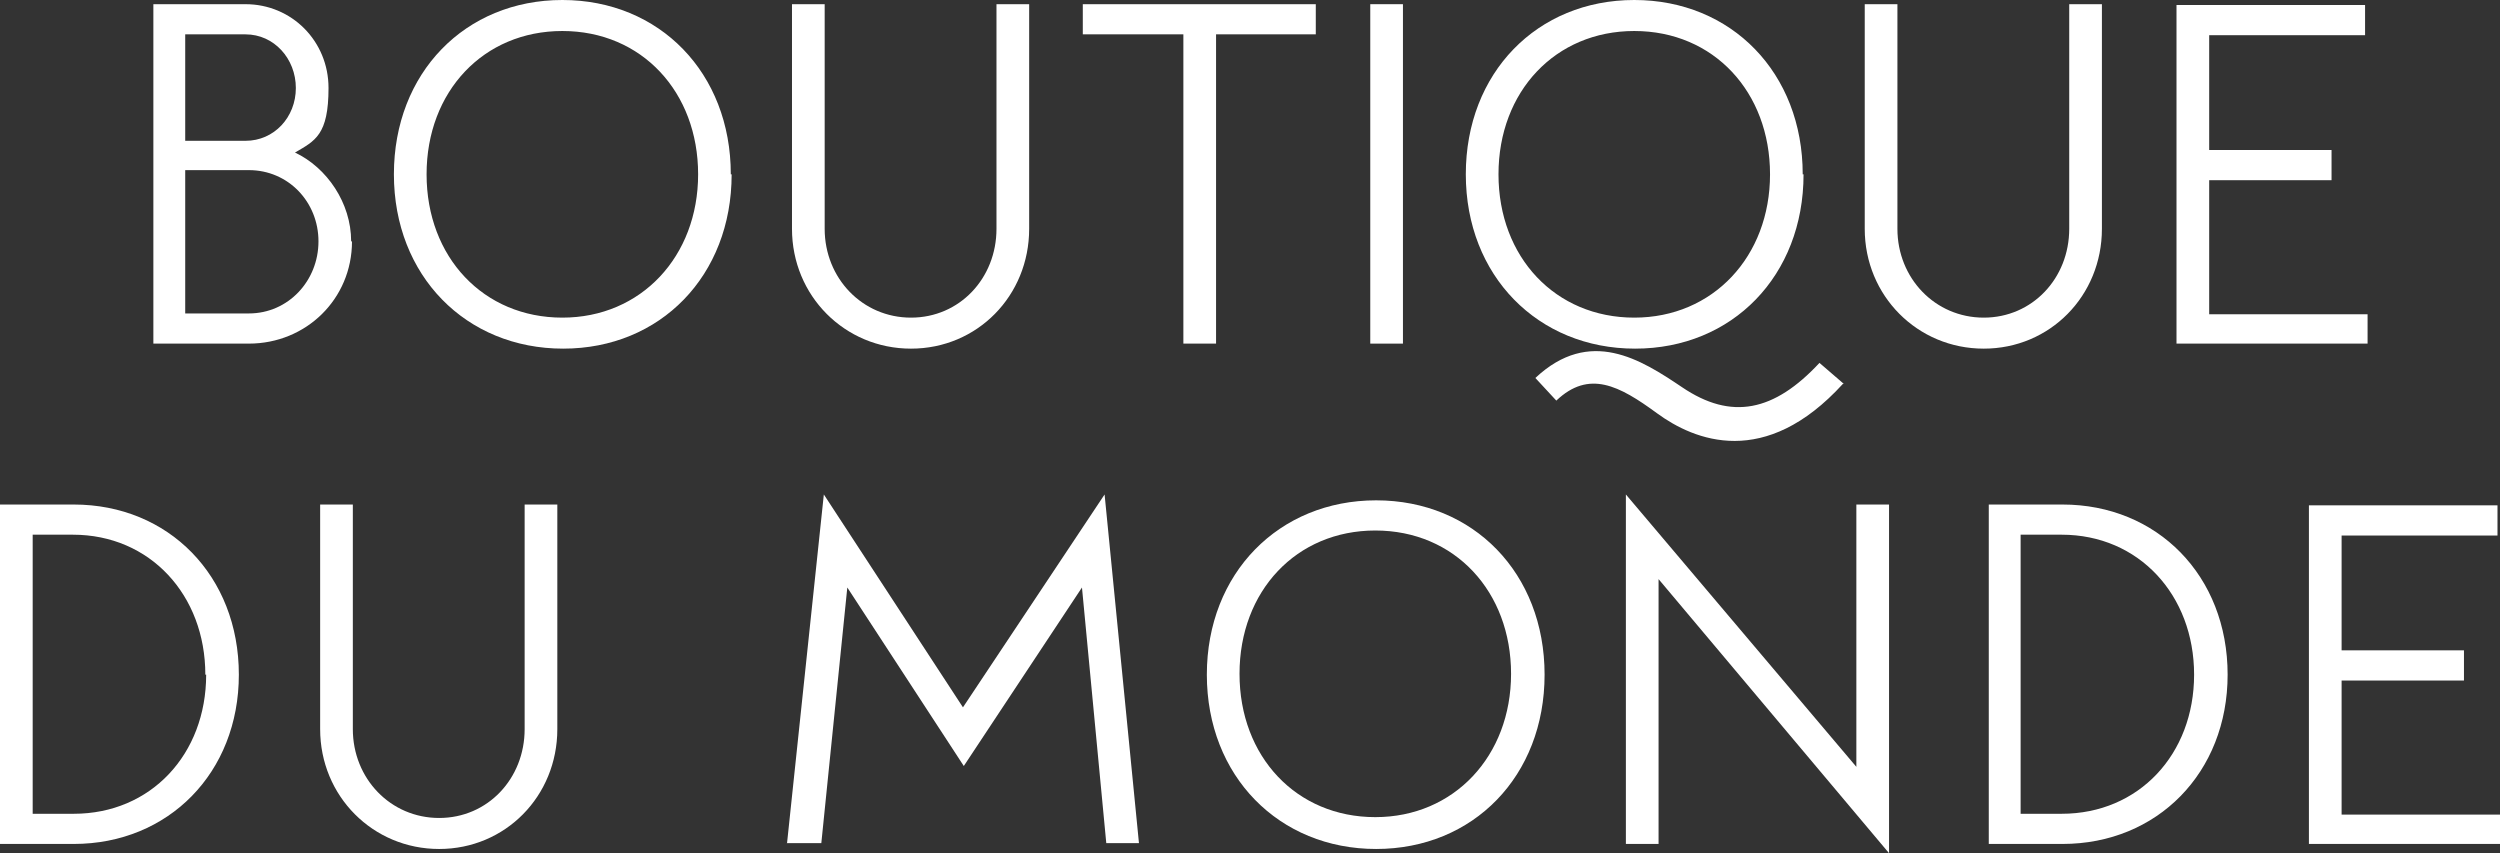
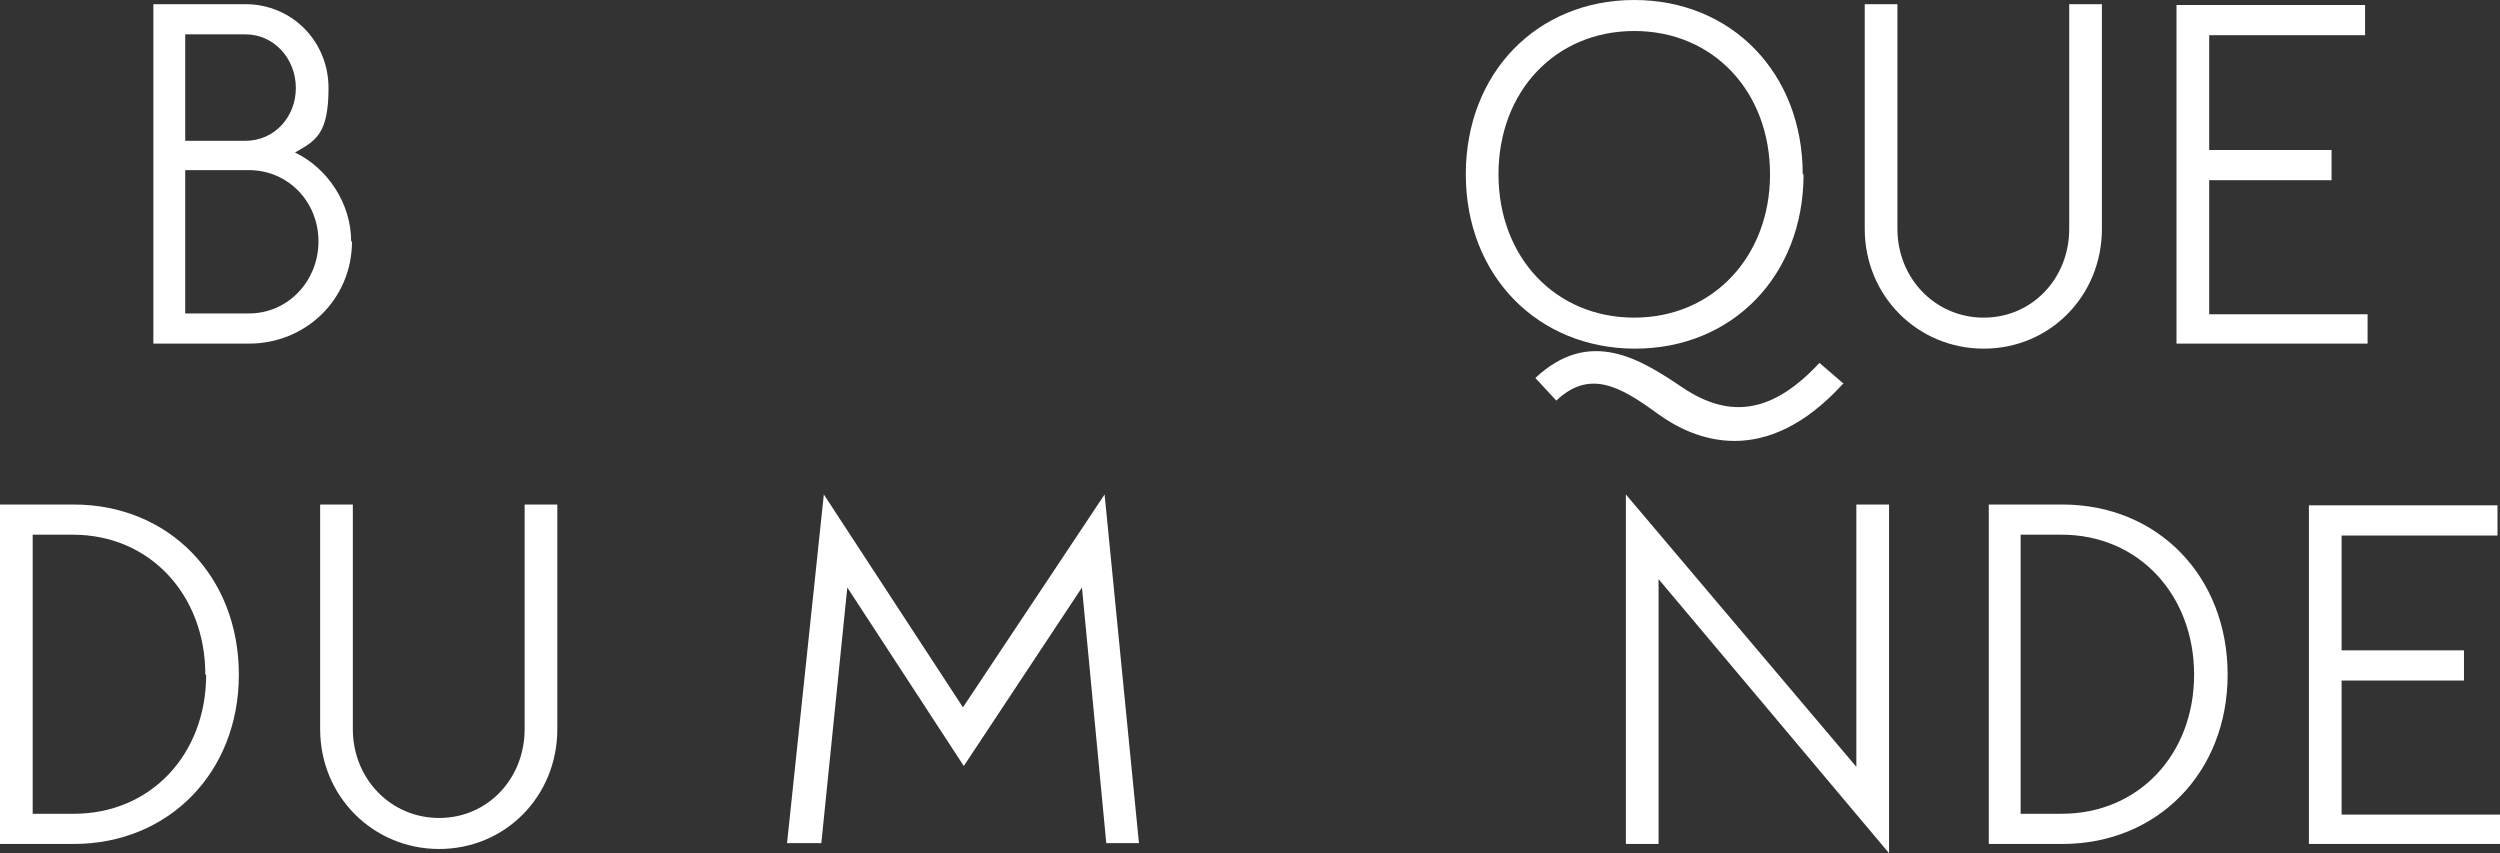
<svg xmlns="http://www.w3.org/2000/svg" version="1.1" viewBox="0 0 298.3 101.8">
  <rect x="0" y="0" width="298.3" height="101.8" fill="#333333" stroke="none" />
  <defs>
    <style>
      .cls-1 {
        fill: #fff;
      }
    </style>
  </defs>
  <g>
    <g id="Layer_1">
      <g id="Layer_1-2" data-name="Layer_1">
        <g>
          <path class="cls-1" d="M42,28.8c0,6.9-5.5,12.2-12.3,12.2h-11.4V.5h11c5.5,0,9.9,4.4,9.9,10s-1.6,6.3-4,7.7c3.8,1.8,6.7,6,6.7,10.6h0ZM22.1,4.1v12.7h7.2c3.4,0,6-2.8,6-6.3s-2.6-6.4-6-6.4c0,0-7.2,0-7.2,0ZM38,28.8c0-4.7-3.6-8.5-8.3-8.5h-7.6v17.1h7.6c4.7,0,8.3-3.9,8.3-8.6Z" />
-           <path class="cls-1" d="M87.3,20.8c0,12.1-8.5,20.8-20.1,20.8s-20.2-8.7-20.2-20.8S55.5,0,67.1,0s20.1,8.7,20.1,20.8h.1ZM67.1,3.7c-9.4,0-16.2,7.2-16.2,17.1s6.8,17.1,16.2,17.1,16.2-7.3,16.2-17.1-6.7-17.1-16.2-17.1Z" />
-           <path class="cls-1" d="M122.8.5v26.8c0,8-6.2,14.3-14.1,14.3s-14.2-6.3-14.2-14.3V.5h3.9v26.8c0,5.9,4.5,10.6,10.3,10.6s10.2-4.7,10.2-10.6V.5s3.9,0,3.9,0Z" />
-           <path class="cls-1" d="M157,4.1h-11.9v36.9h-3.9V4.1h-12V.5h27.8v3.6h0Z" />
-           <path class="cls-1" d="M167.4.5v40.5h-3.9V.5h3.9Z" />
          <path class="cls-1" d="M215.2,20.8c0,12.1-8.5,20.8-20.1,20.8s-20.2-8.7-20.2-20.8S183.4,0,195,0s20.1,8.7,20.1,20.8h0ZM195,3.7c-9.4,0-16.2,7.2-16.2,17.1s6.8,17.1,16.2,17.1,16.2-7.3,16.2-17.1-6.7-17.1-16.2-17.1ZM219.9,45.8c-9.3,10.2-17.7,6.8-22.2,3.5s-8.1-5.2-12-1.5l-2.5-2.7c6.5-6.1,12.6-2.2,17.5,1.1,5.9,4,11,2.9,16.4-2.9l2.9,2.5h0Z" />
          <path class="cls-1" d="M250.8.5v26.8c0,8-6.2,14.3-14.1,14.3s-14.2-6.3-14.2-14.3V.5h3.9v26.8c0,5.9,4.5,10.6,10.3,10.6s10.2-4.7,10.2-10.6V.5h3.9Z" />
          <path class="cls-1" d="M282.5,37.4v3.6h-22.8V.6h22.5v3.6h-18.6v13.7h14.6v3.6h-14.6v16h18.9Z" />
          <path class="cls-1" d="M28.5,80.5c0,11.7-8.4,20.2-19.7,20.2H0v-40.5h8.8c11.3,0,19.7,8.5,19.7,20.3ZM24.5,80.5c0-9.5-6.6-16.7-15.8-16.7H3.9v33.3h4.9c9.2,0,15.8-7.1,15.8-16.6h-.1Z" />
          <path class="cls-1" d="M66.5,60.2v26.8c0,8-6.2,14.3-14.1,14.3s-14.2-6.3-14.2-14.3v-26.8h3.9v26.8c0,5.9,4.5,10.6,10.3,10.6s10.2-4.7,10.2-10.6v-26.8h3.9Z" />
          <path class="cls-1" d="M93.9,100.7l4.4-41.7,16.6,25.4,16.9-25.4,4.1,41.6h-3.9l-2.9-30.5-14.1,21.3-13.9-21.3-3.1,30.5h-4.1Z" />
-           <path class="cls-1" d="M184.3,80.5c0,12.1-8.5,20.8-20.1,20.8s-20.2-8.7-20.2-20.8,8.6-20.8,20.2-20.8,20.1,8.7,20.1,20.8ZM164.1,63.3c-9.4,0-16.2,7.2-16.2,17.1s6.8,17.1,16.2,17.1,16.2-7.3,16.2-17.1-6.7-17.1-16.2-17.1Z" />
          <path class="cls-1" d="M225.4,60.2v41.6l-27.5-32.7v31.6h-3.9v-41.7l27.5,32.5v-31.3h3.9Z" />
          <path class="cls-1" d="M265.8,80.5c0,11.7-8.4,20.2-19.7,20.2h-8.8v-40.5h8.8c11.3,0,19.7,8.5,19.7,20.3ZM261.8,80.5c0-9.5-6.6-16.7-15.8-16.7h-4.9v33.3h4.9c9.2,0,15.8-7.1,15.8-16.6Z" />
          <path class="cls-1" d="M298.3,97.1v3.6h-22.8v-40.4h22.5v3.6h-18.6v13.7h14.6v3.6h-14.6v16h18.9Z" />
        </g>
      </g>
    </g>
  </g>
</svg>